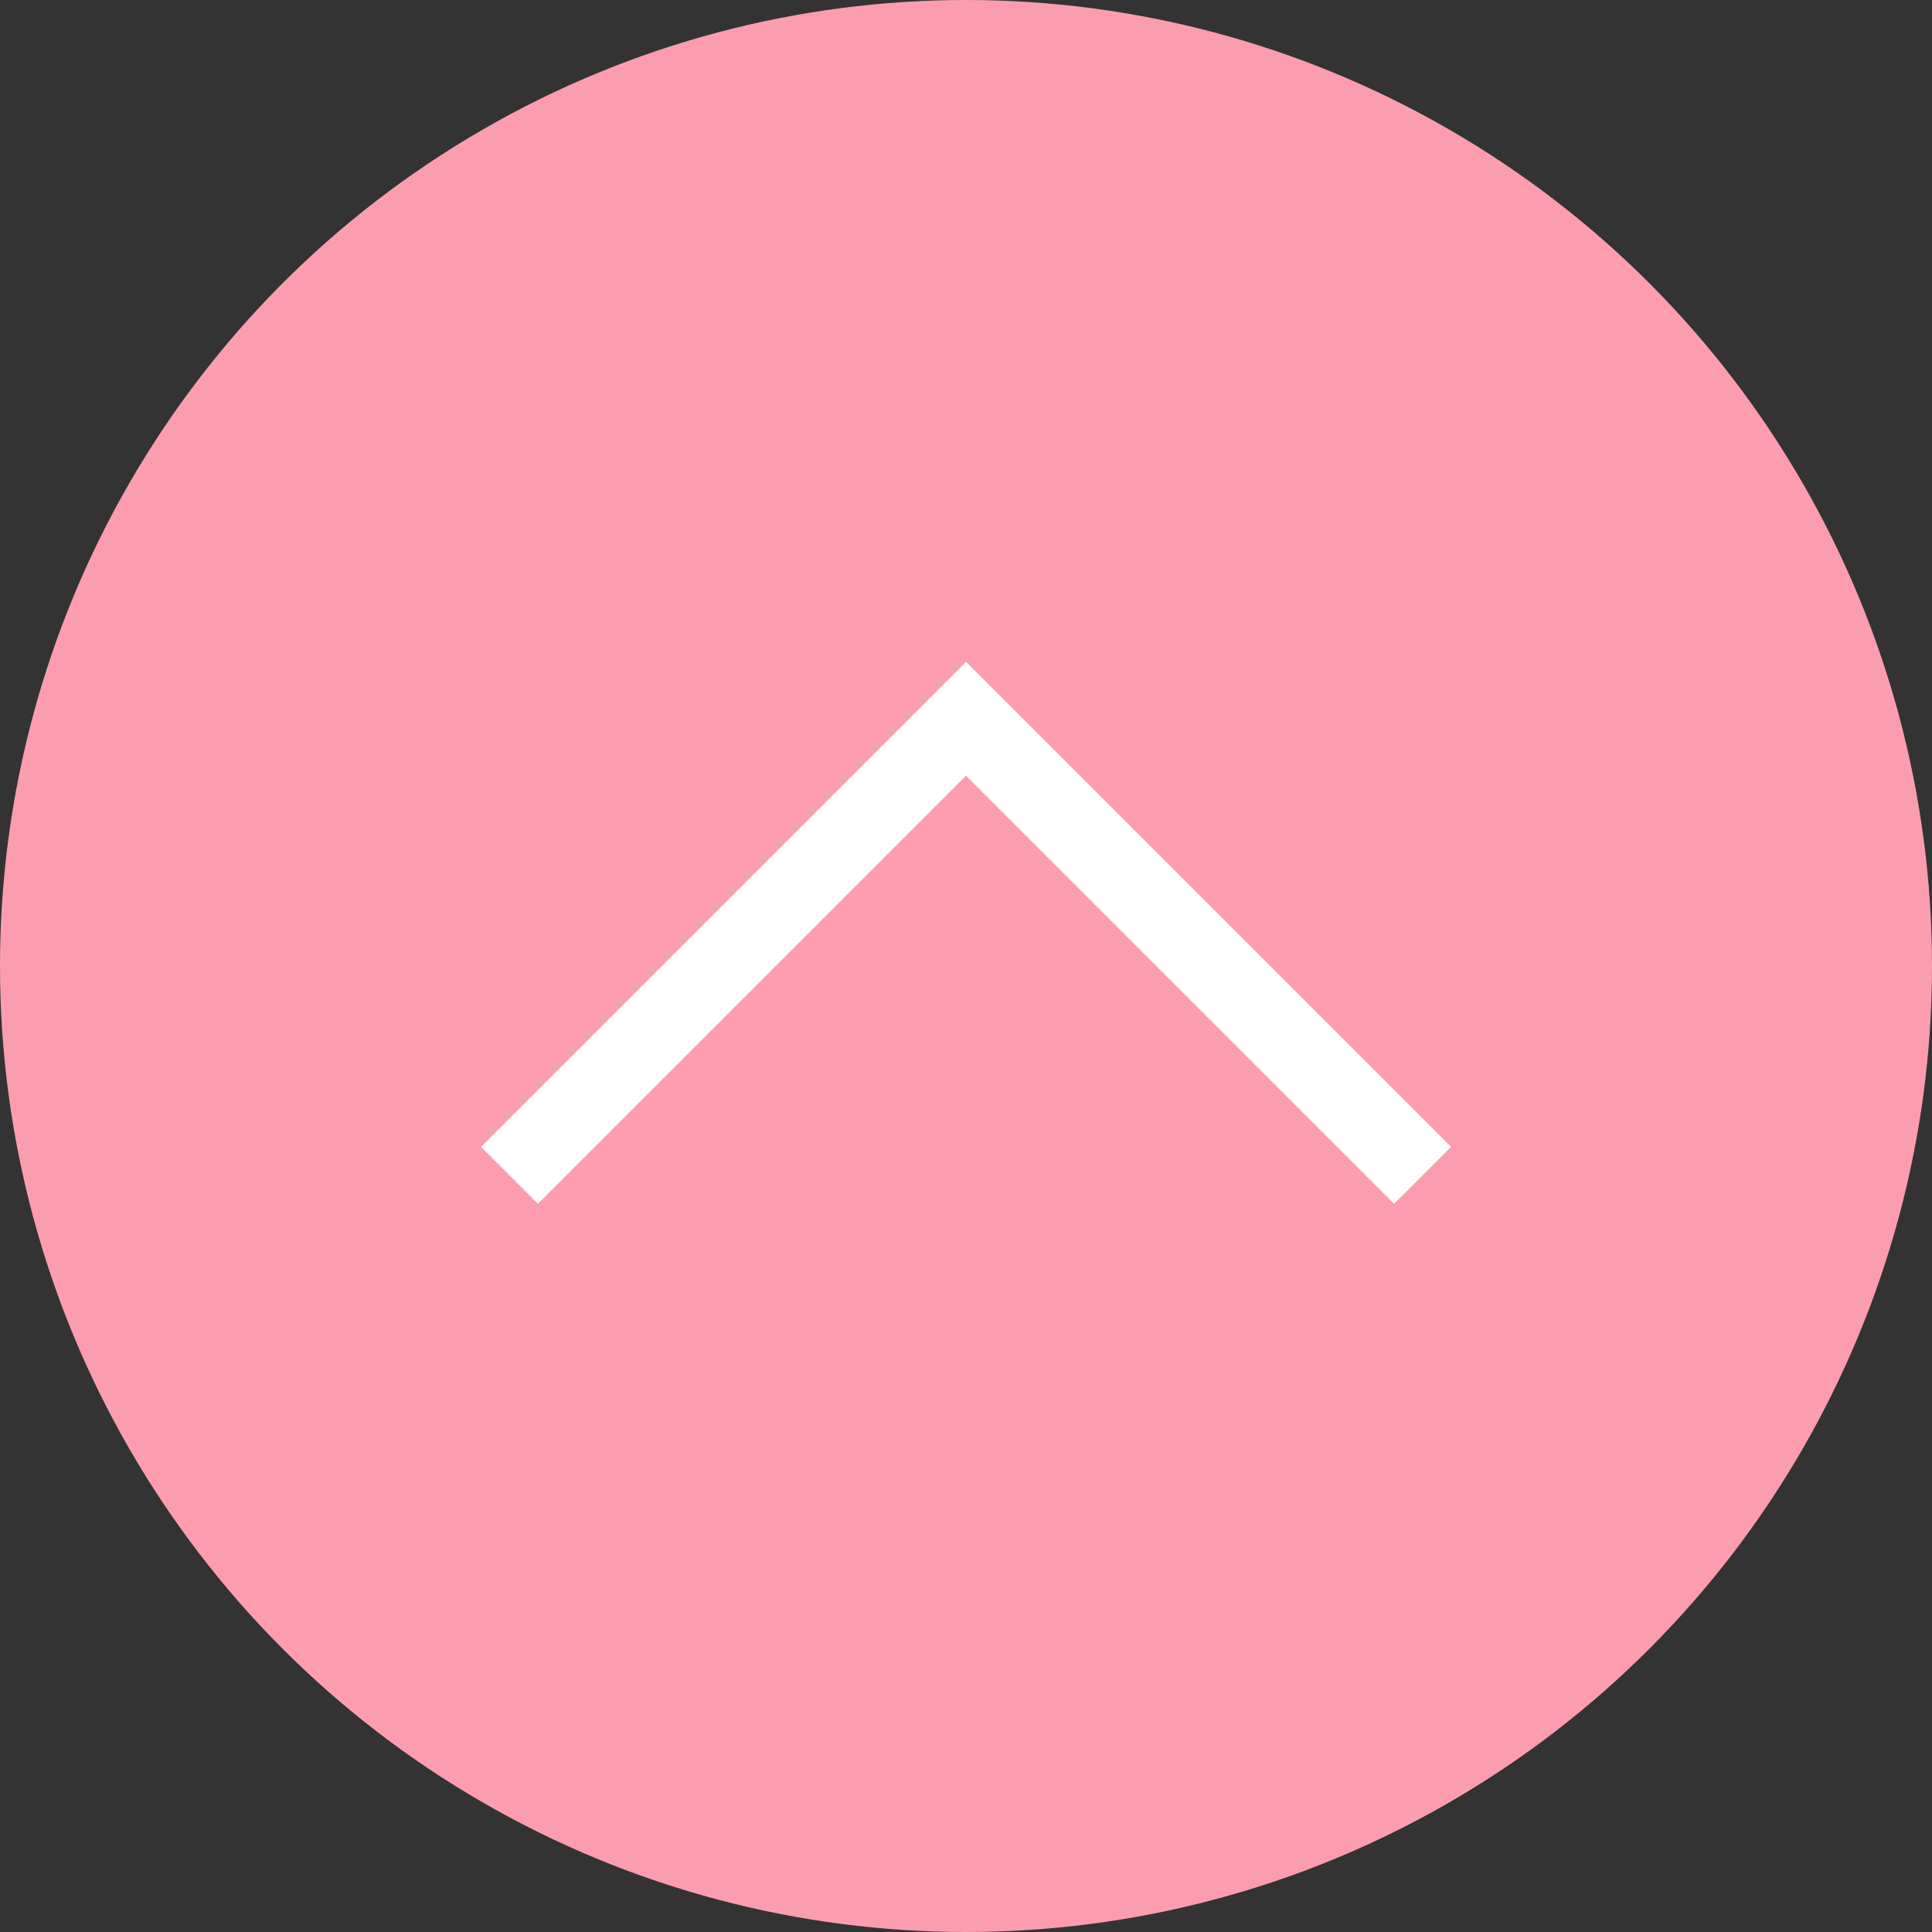
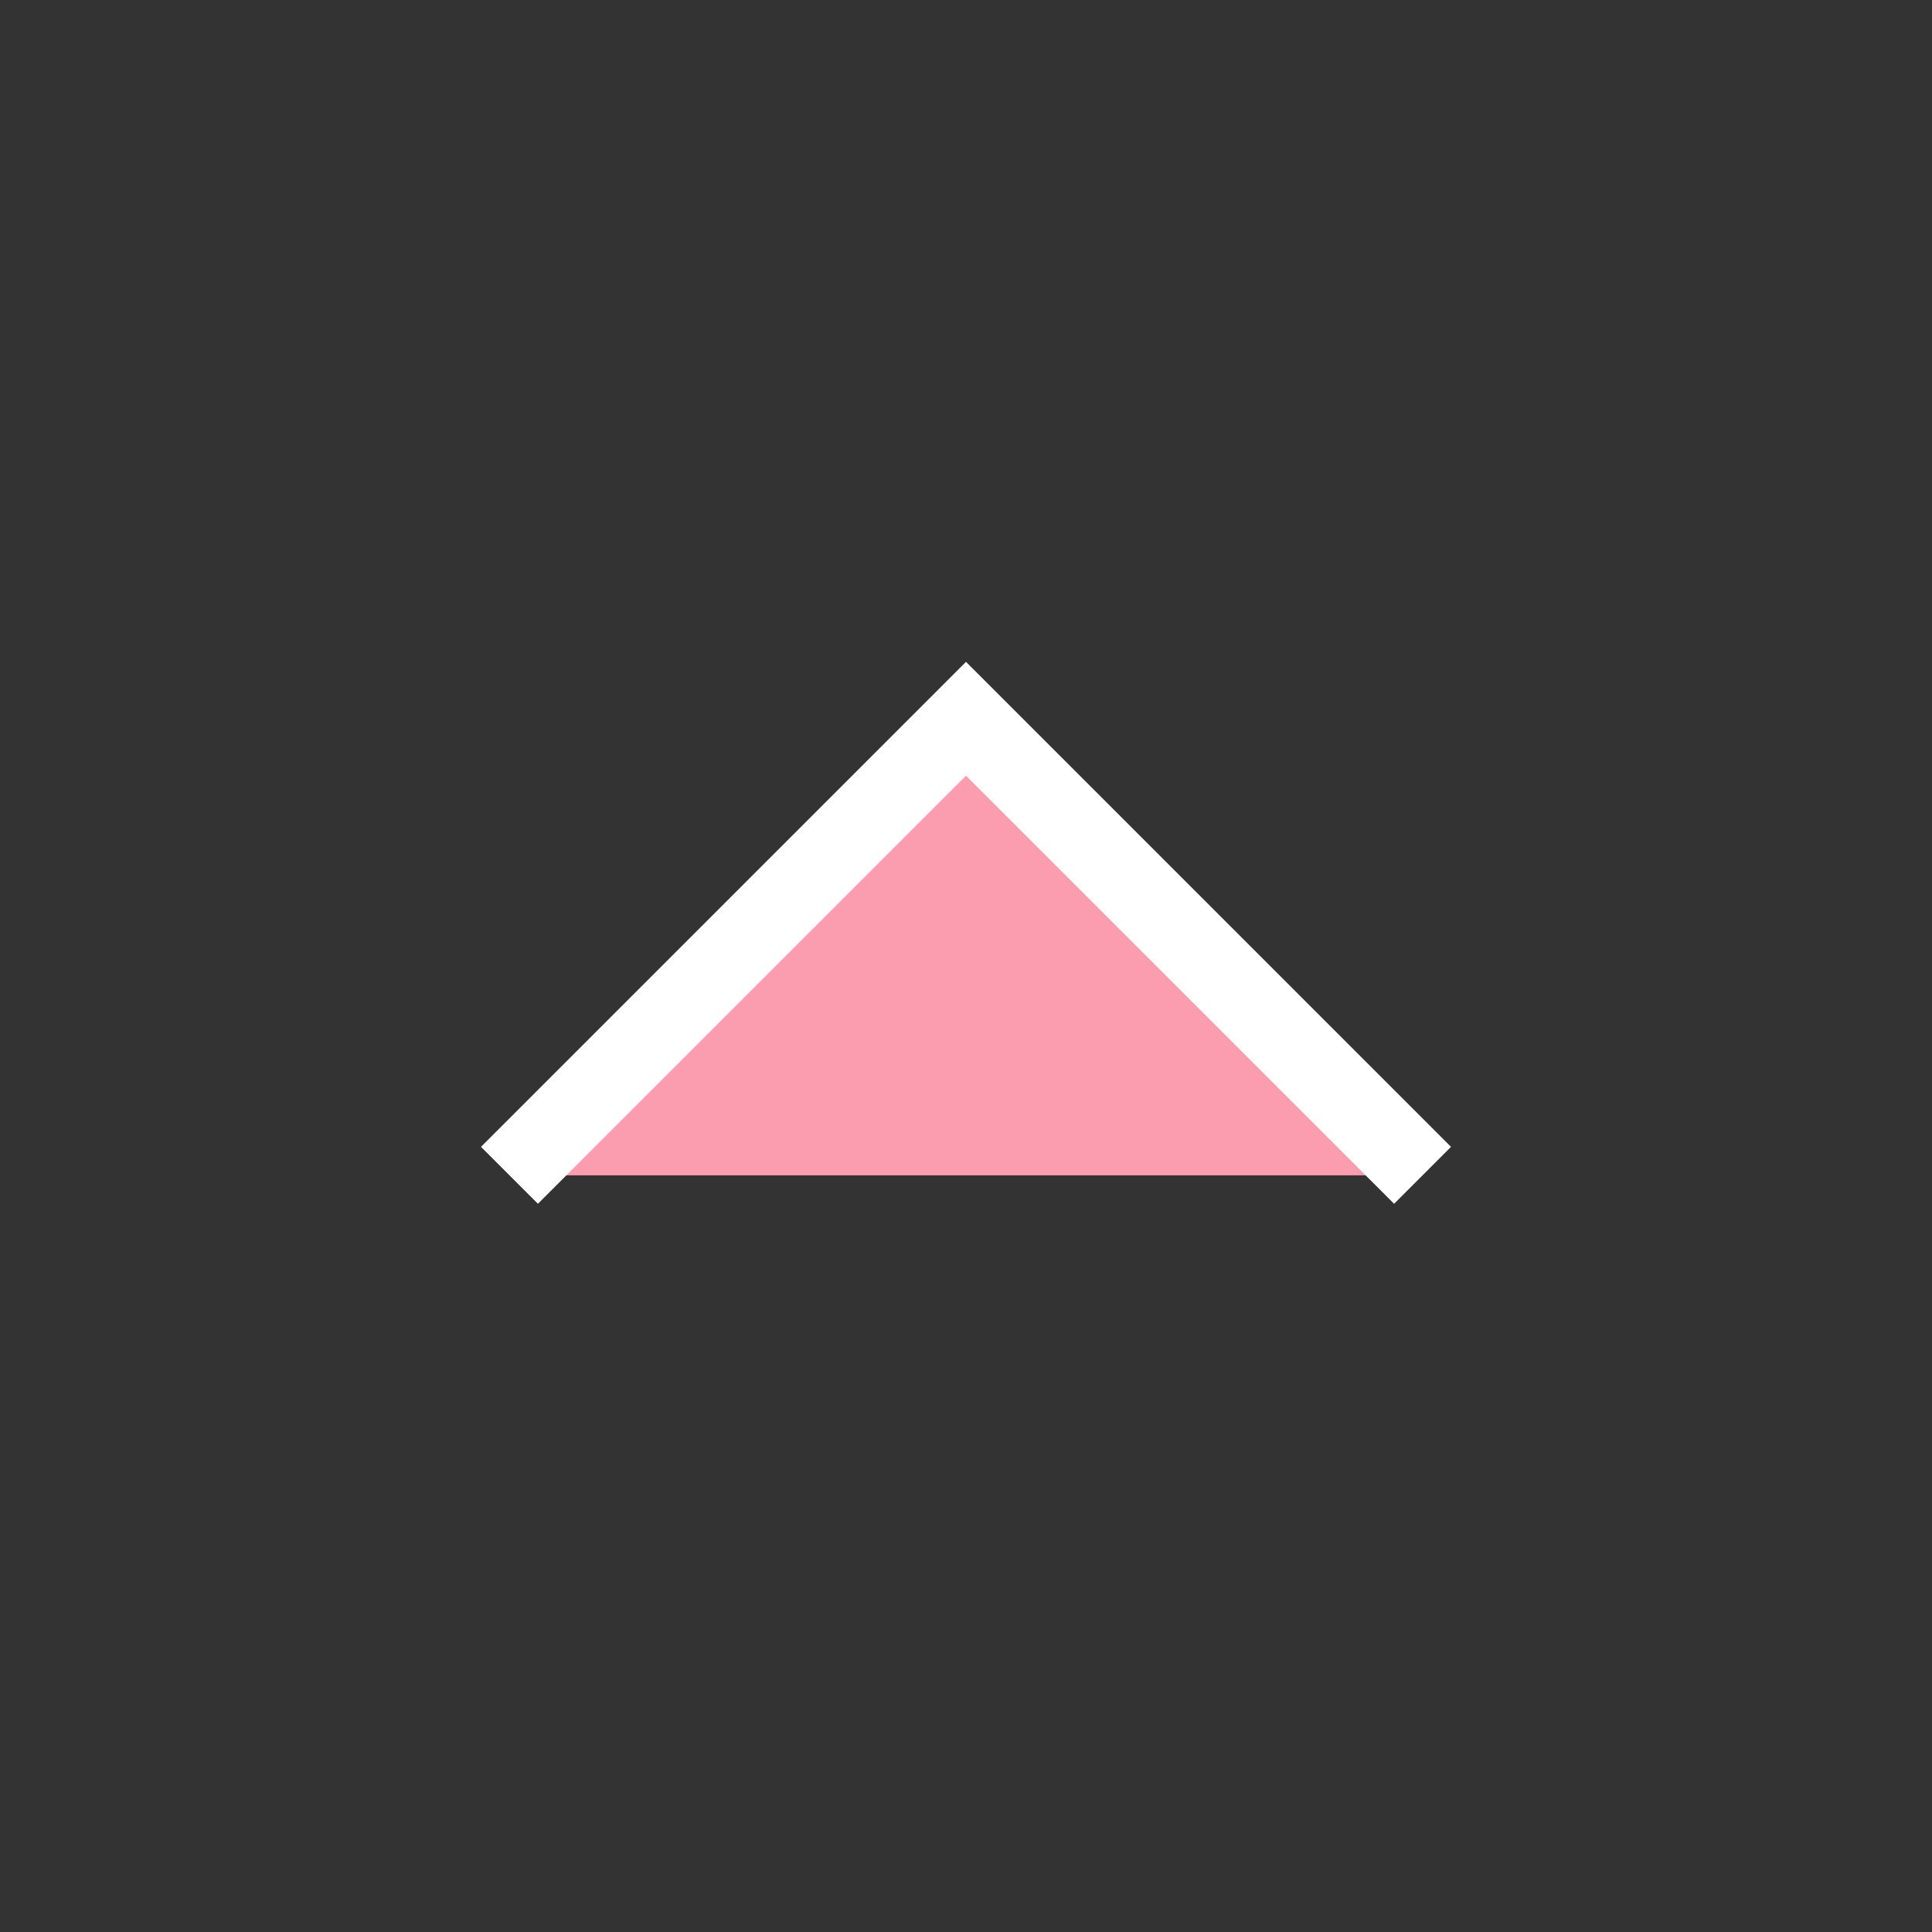
<svg xmlns="http://www.w3.org/2000/svg" version="1.1" id="レイヤー_1" x="0px" y="0px" viewBox="0 0 120 120" style="enable-background:new 0 0 120 120;" xml:space="preserve">
  <rect x="0" y="0" width="120" height="120" fill="#333333" stroke="none" />
  <style type="text/css">
	.st0{fill:#FC9DAF;}
	.st1{fill:#FC9DAF;stroke:#FFFFFF;stroke-width:5;stroke-miterlimit:10;}
</style>
-   <circle class="st0" cx="60" cy="60" r="60" />
  <polyline class="st1" points="31.643,73.001 60,44.644 88.357,73.001 " />
</svg>